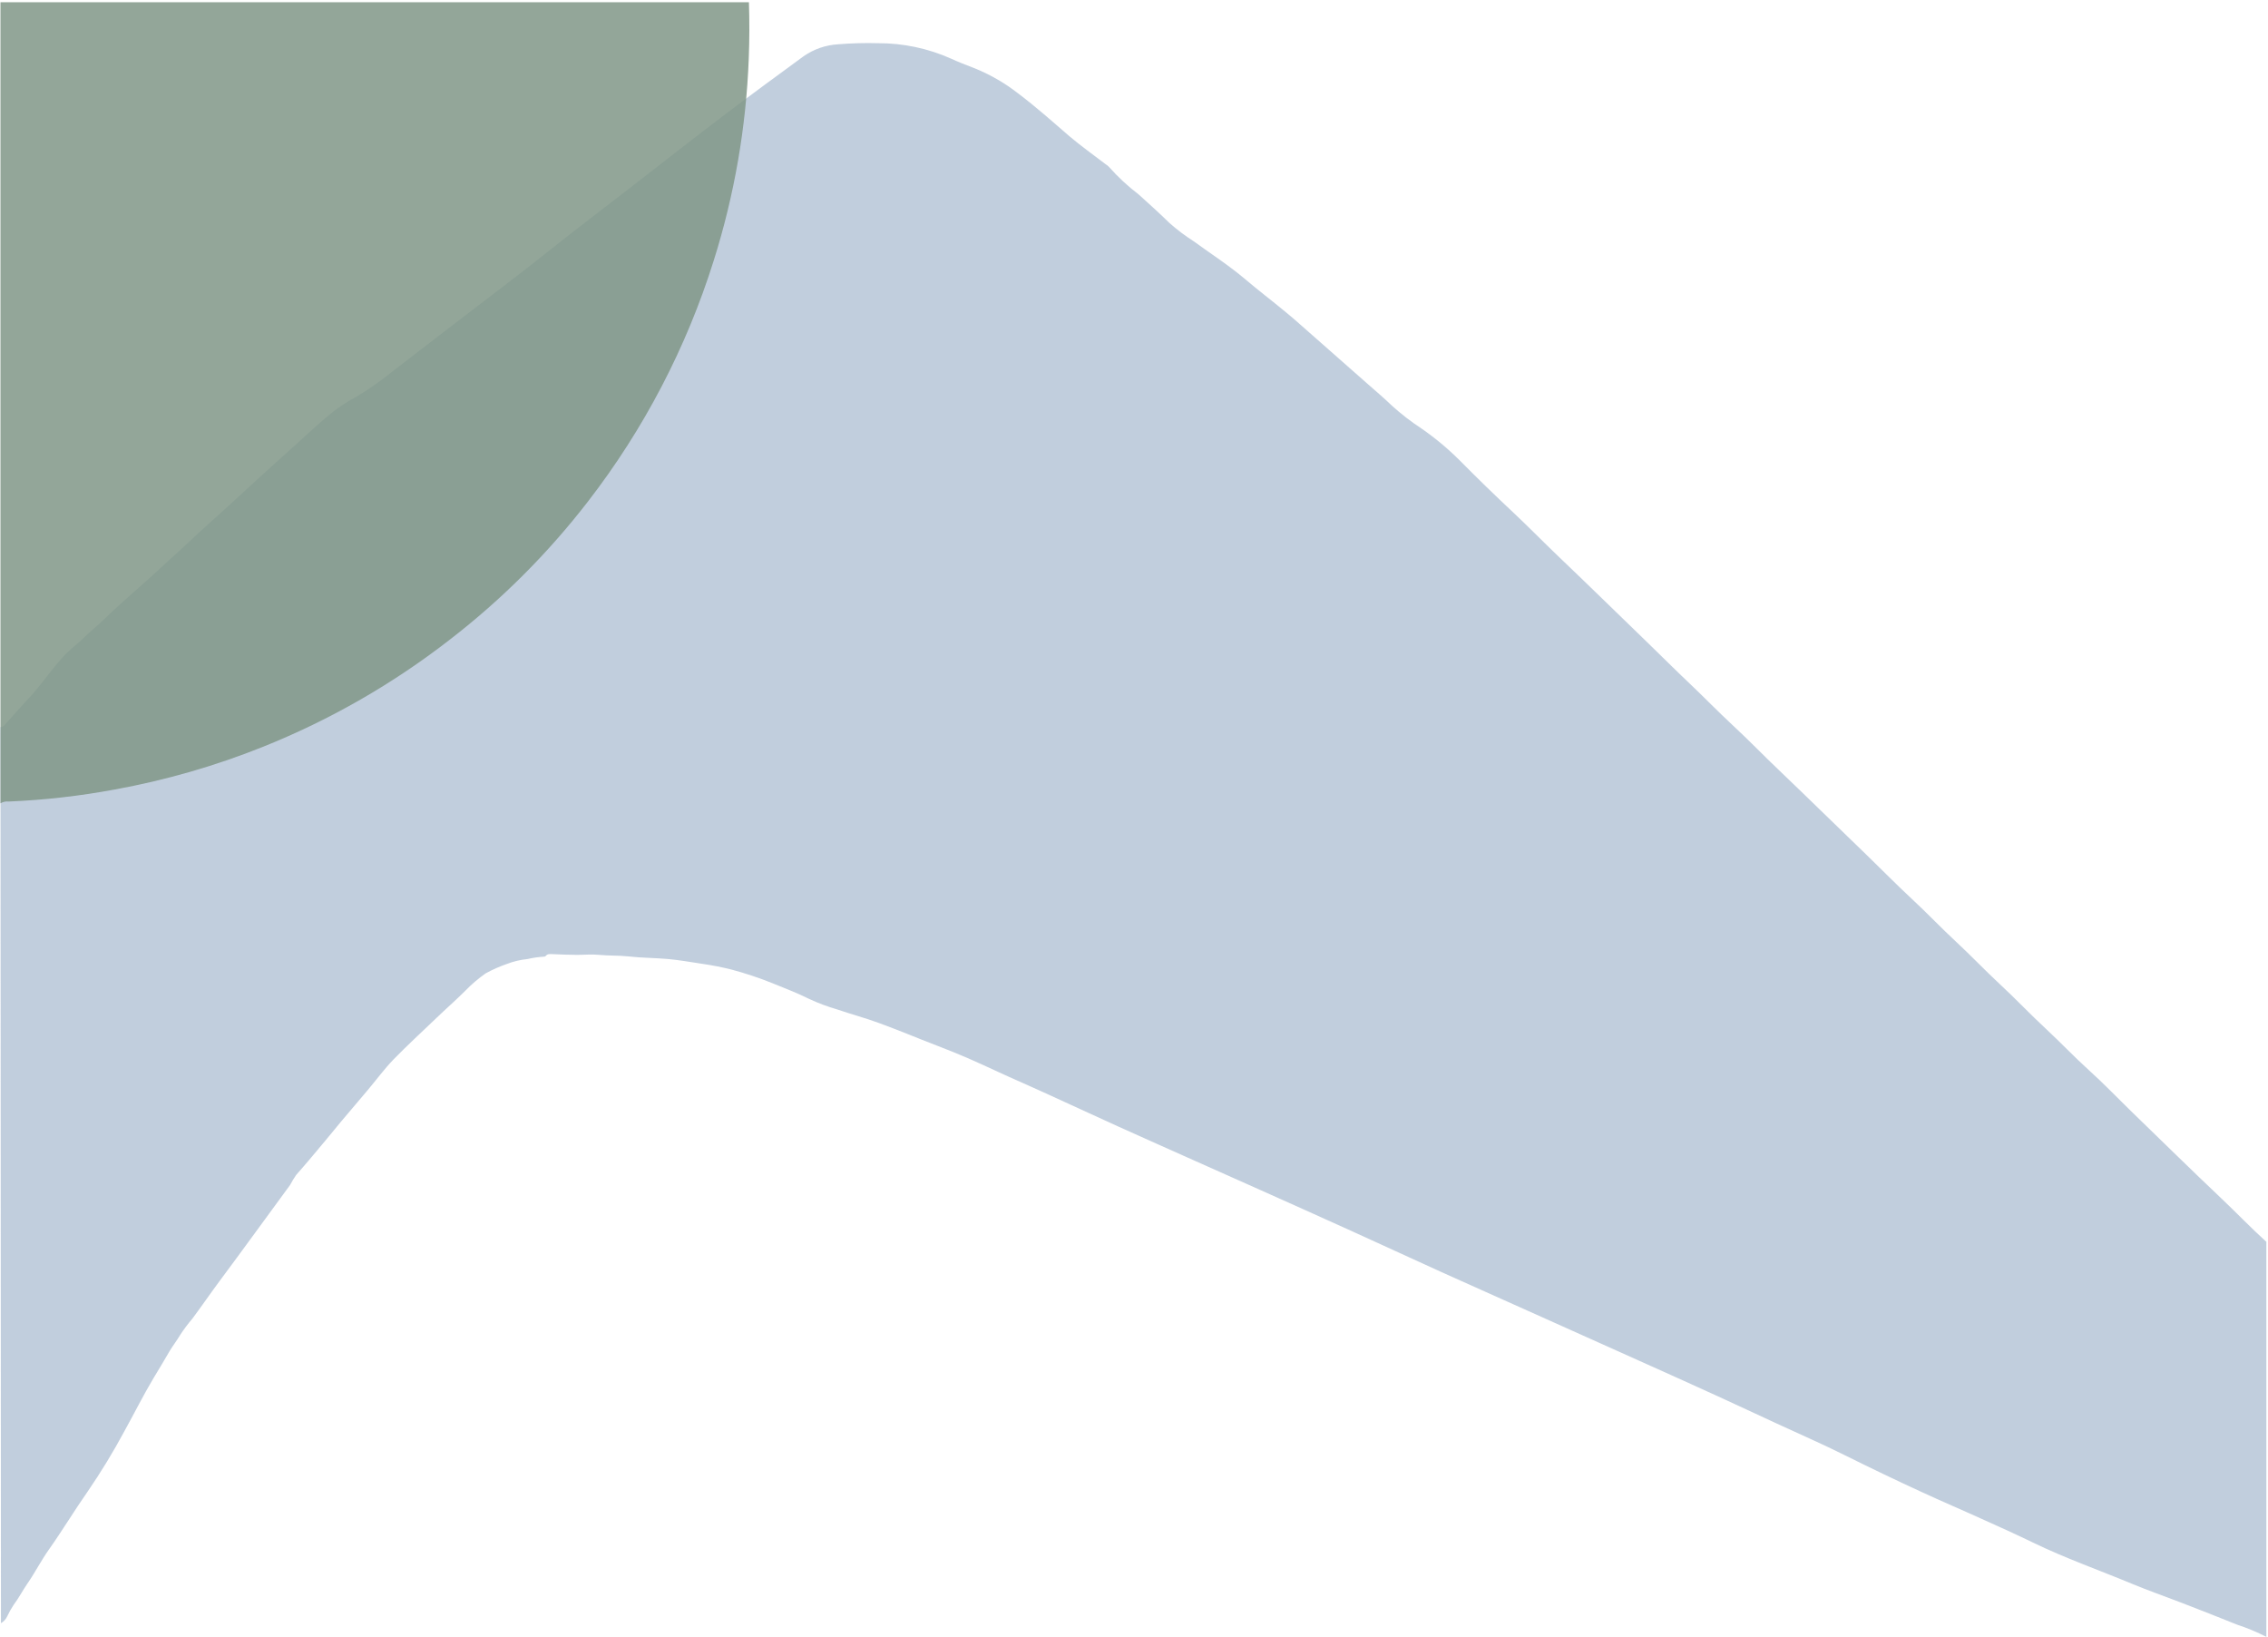
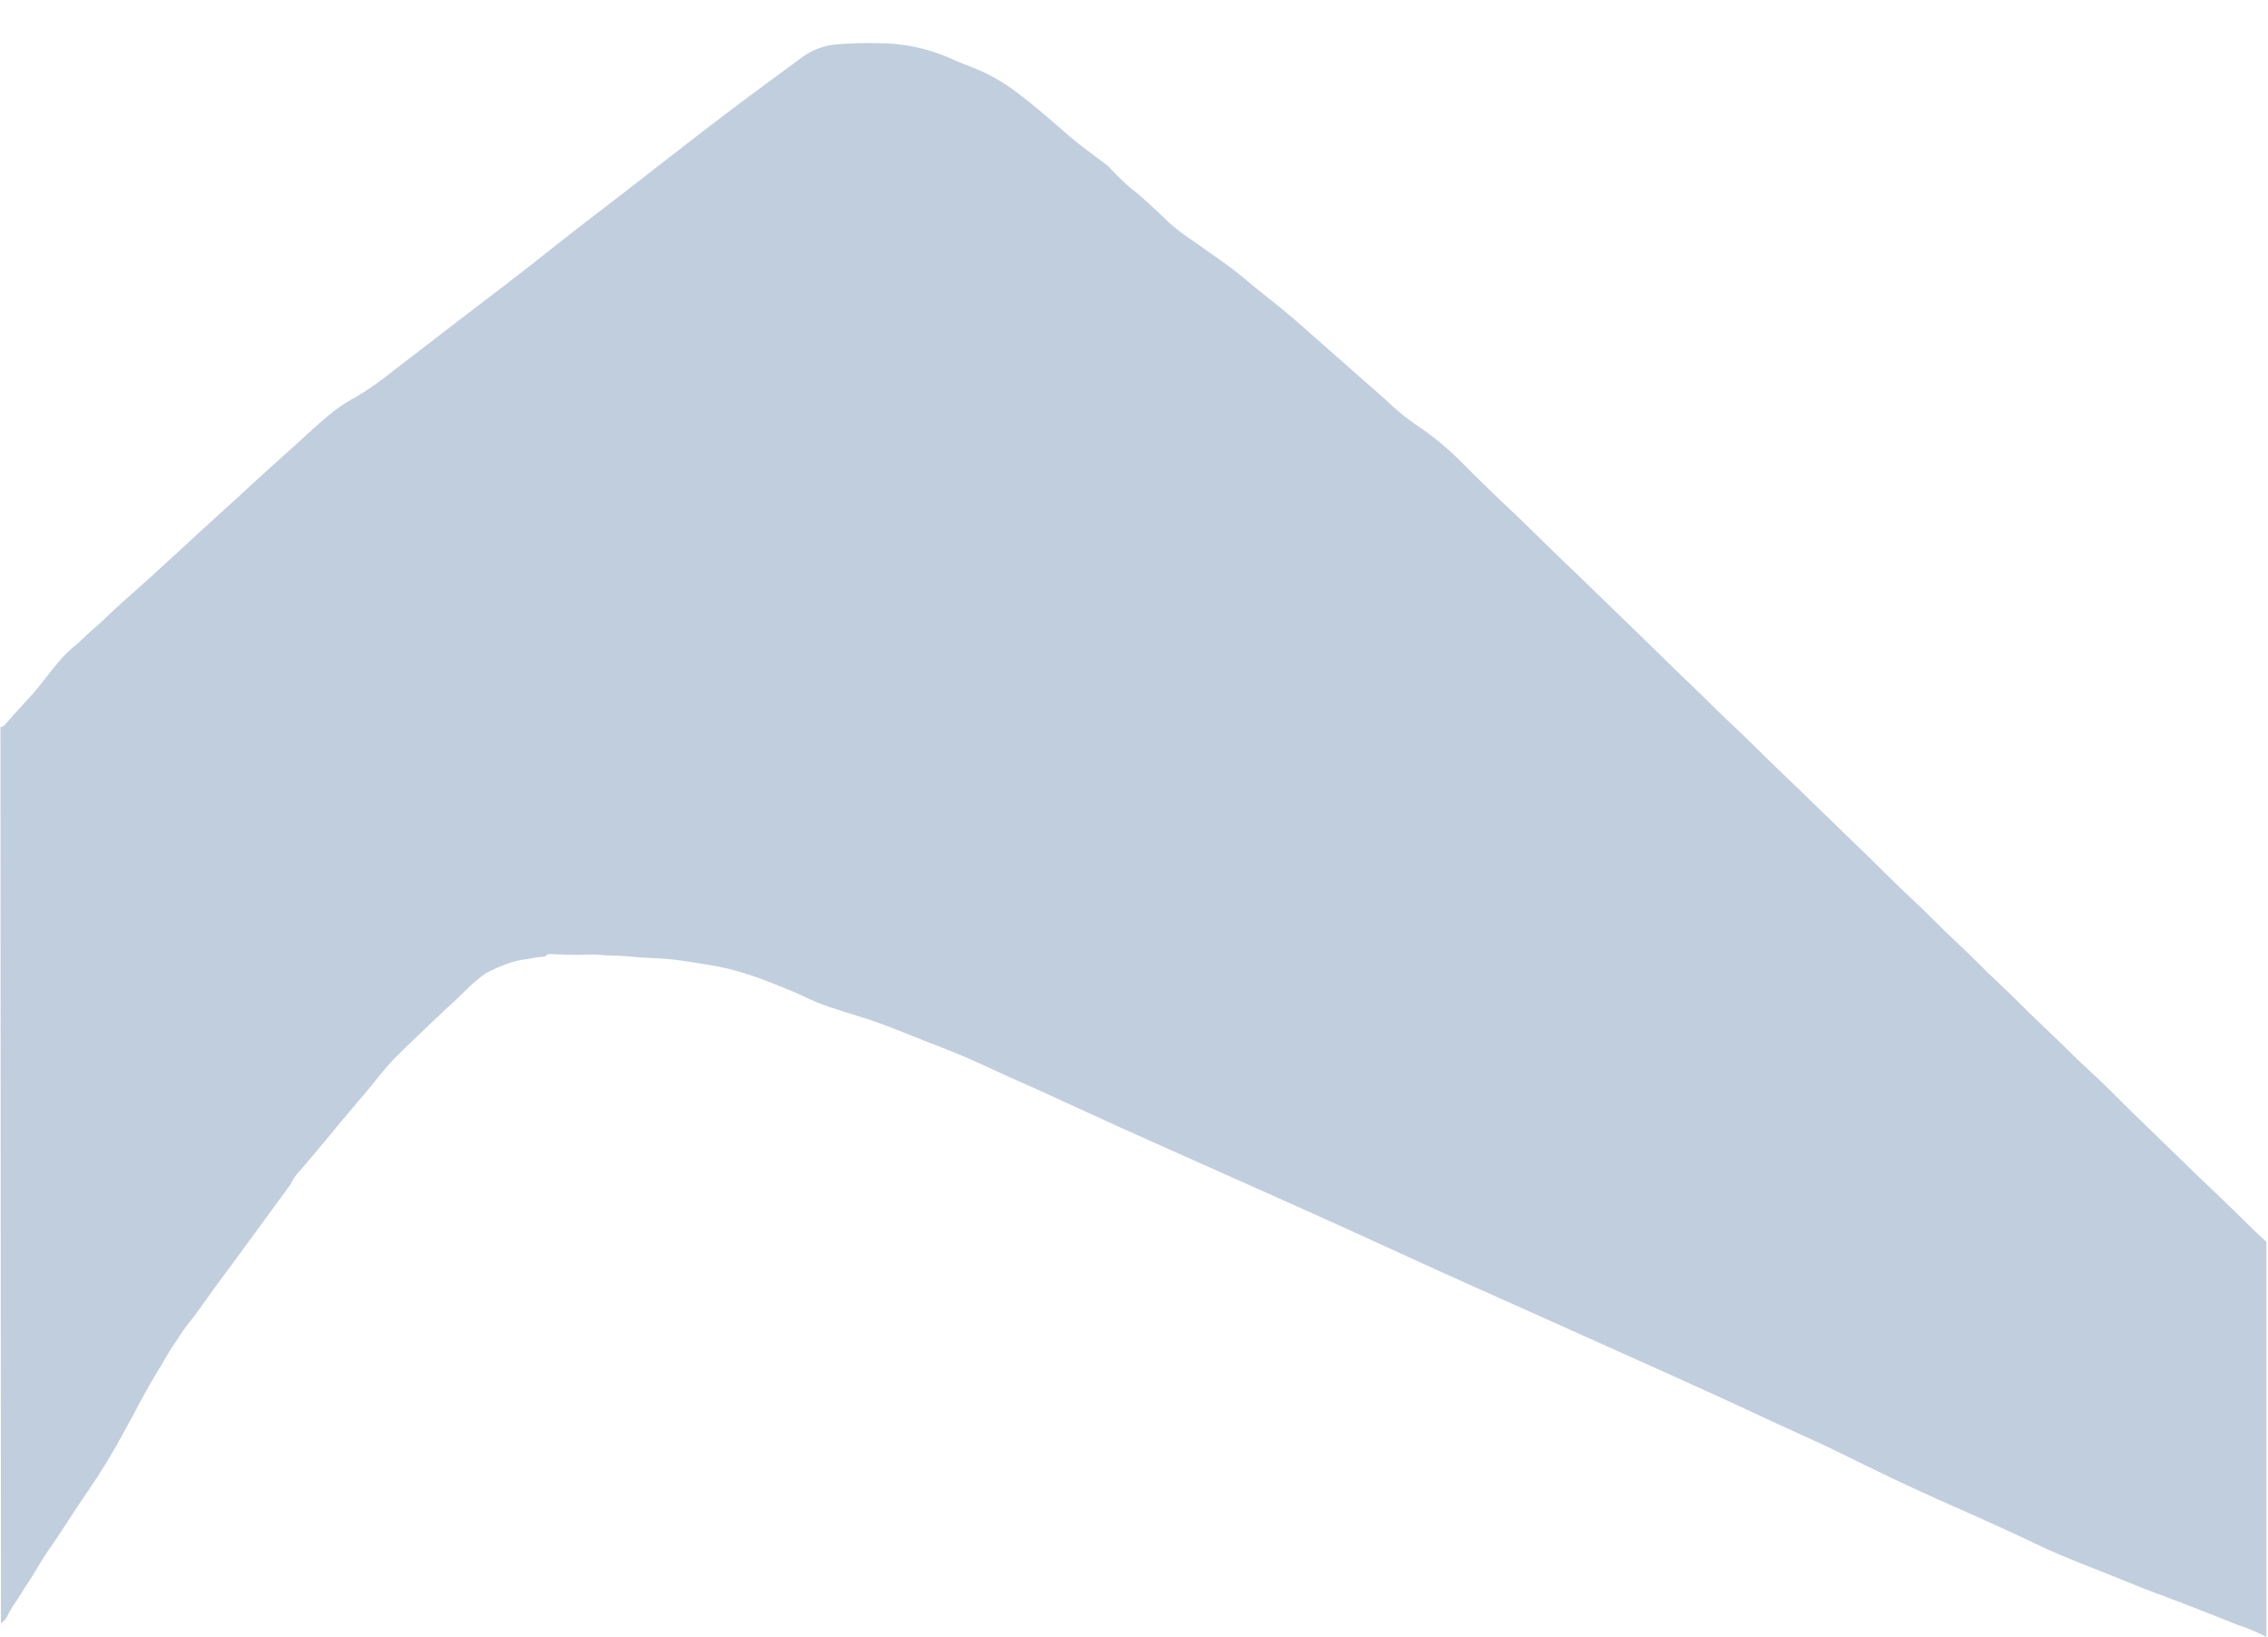
<svg xmlns="http://www.w3.org/2000/svg" preserveAspectRatio="none" width="1002" height="723" viewBox="0 0 1002 723" fill="none">
  <path opacity="0.85" d="M0.206 321.154C1.548 321.154 2.128 320.117 2.86 319.324C5.911 315.969 8.962 312.43 12.013 309.167C17.138 303.92 21.166 297.819 25.986 292.268C28.196 289.616 30.659 287.184 33.339 285.008C36.115 282.812 38.464 280.158 41.21 277.87C44.871 274.82 48.166 271.342 51.705 268.139C56.953 263.381 62.322 258.714 67.57 253.986C69.98 251.82 72.299 249.532 74.739 247.366C80.597 242.211 86.18 236.721 92.007 231.535C99.116 225.19 106.103 218.693 113.12 212.257C117.482 208.291 121.815 204.326 126.208 200.421C133.164 194.321 139.845 187.701 147.137 181.875C150.273 179.45 153.611 177.296 157.114 175.439C163.063 171.886 168.743 167.9 174.107 163.512L201.87 142.16C215.782 131.453 229.847 120.96 243.546 109.978C254.803 101.01 266.305 92.317 277.685 83.501C291.536 72.764 305.357 61.935 319.299 51.32C331.106 42.352 343.066 33.597 355.025 24.843C359.524 21.706 364.804 19.879 370.28 19.566C376.155 19.083 382.052 18.92 387.945 19.078C399.033 19.052 410.002 21.37 420.132 25.88C423.426 27.405 426.844 28.717 430.261 30.029C437.243 32.814 443.796 36.573 449.725 41.193C457.597 47.111 464.98 53.699 472.393 60.105C477.549 64.498 483.133 68.433 488.533 72.581C489.051 72.89 489.523 73.27 489.936 73.71C493.912 78.195 498.316 82.281 503.085 85.911C507.692 90.06 512.238 94.147 516.723 98.54C520.066 101.5 523.636 104.192 527.401 106.593C535.028 112.144 542.961 117.238 550.191 123.369C555.897 128.22 561.876 132.765 567.673 137.554C571.426 140.604 575.056 143.898 578.717 147.101L603.643 169.064C607.426 172.419 611.331 175.683 614.992 179.221C619.059 182.897 623.404 186.253 627.989 189.257C633.998 193.415 639.624 198.101 644.8 203.258C652.529 211.067 660.4 218.724 668.414 226.227C675.156 232.542 681.624 239.161 688.305 245.567C701.485 258.104 714.452 270.854 727.54 283.483C733.825 289.583 739.927 295.684 746.364 301.785C752.802 307.885 759.208 314.505 765.859 320.666C772.51 326.828 779.192 333.752 785.965 340.189C799.053 352.695 811.958 365.385 824.986 377.922C831.545 384.266 837.952 390.825 844.664 397.047C851.376 403.27 857.508 409.767 864.159 415.929C870.81 422.091 877.004 428.649 883.655 434.811C890.306 440.972 896.926 447.958 903.791 454.333C910.655 460.708 916.33 466.778 922.828 472.635C929.326 478.492 935.947 485.386 942.506 491.761C955.442 504.267 968.256 516.896 981.314 529.25C988.026 535.594 994.402 542.305 1001.27 548.497V722.978C997.121 720.856 992.817 719.061 988.392 717.609C980.063 714.223 971.673 710.99 963.283 707.726C956.205 705.011 949.066 702.51 942.079 699.612C927.404 693.511 912.455 688.265 898.116 681.31C890.519 677.619 882.861 674.172 875.112 670.695C866.539 666.79 857.874 663.13 849.332 659.164C837.861 653.897 826.471 648.447 815.162 642.814C805.307 637.903 795.178 633.48 785.141 628.844C776.171 624.695 767.171 620.486 758.171 616.368C746.74 611.162 735.3 605.997 723.848 600.872L674.821 578.879C662.19 573.205 649.529 567.593 636.898 561.889C623.504 555.788 610.203 549.687 596.809 543.586C583.416 537.486 569.656 531.385 556.08 525.284L528.377 512.93C516.845 507.775 505.282 502.651 493.75 497.435C482.766 492.462 471.844 487.368 460.892 482.396C454.271 479.346 447.559 476.509 440.939 473.428C436.637 471.445 432.305 469.432 427.972 467.541C423.64 465.65 418.484 463.576 413.694 461.745C405.274 458.512 396.975 455.004 388.524 451.923C382.422 449.666 376.016 447.958 369.761 445.823C365.583 444.61 361.503 443.081 357.558 441.247C352.341 438.624 346.818 436.549 341.388 434.323C335.419 431.909 329.306 429.872 323.082 428.222C318.876 427.175 314.62 426.34 310.33 425.721C305.235 424.958 300.17 424.043 295.075 423.585C289.217 423.067 283.329 423.097 277.533 422.426C273.261 421.969 268.99 422.182 264.78 421.755C261.424 421.42 258.098 421.755 254.834 421.755C251.569 421.755 247.573 421.572 243.942 421.42C242.966 421.42 241.898 421.206 241.135 422.213C241.036 422.324 240.914 422.412 240.776 422.47C240.639 422.528 240.491 422.555 240.342 422.548C237.854 422.686 235.384 423.043 232.959 423.616C229.822 423.928 226.743 424.667 223.806 425.812C220.651 426.915 217.59 428.271 214.654 429.869C211.351 432.162 208.285 434.778 205.501 437.678C201.352 441.796 196.958 445.639 192.748 449.696C186.402 455.797 179.904 461.715 173.802 467.999C169.744 472.208 166.266 476.967 162.483 481.451L150.737 495.33C148.449 498.045 146.252 500.82 143.964 503.535C139.632 508.721 135.3 513.937 130.815 519.001C129.85 520.415 128.964 521.881 128.161 523.393C117.757 537.516 107.506 551.761 97.011 565.824C92.953 571.284 89.109 576.896 85.051 582.356C83.051 584.693 81.206 587.159 79.529 589.738C78.156 592.087 76.478 594.222 75.044 596.571C72.695 600.72 70.194 604.746 67.783 608.772C63.207 616.429 59.271 624.39 54.939 632.169C50.047 641.276 44.67 650.115 38.83 658.646C32.911 667.095 27.603 675.941 21.623 684.391C18.206 689.21 15.521 694.518 12.104 699.459C9.999 702.51 8.26 705.896 6.003 708.885C4.948 710.483 4.01 712.155 3.196 713.888C2.619 715.174 1.646 716.243 0.419 716.938L0.206 321.154Z" fill="#9AB0C8" fill-opacity="0.723" />
-   <path fill-rule="evenodd" clip-rule="evenodd" d="M0.206 0.978V354.821C1.283 354.161 2.551 353.882 3.806 354.027C19.533 353.372 35.193 351.598 50.668 348.72C73.155 344.634 95.172 338.288 116.384 329.777C145.911 317.931 173.637 302.017 198.758 282.497C221.625 264.855 242.132 244.352 259.776 221.49C284.452 189.583 303.263 153.548 315.333 115.063C324.444 86.175 329.646 56.199 330.801 25.931C331.129 17.61 331.152 9.287 330.873 0.978H0.206Z" fill="#809787" fill-opacity="0.85" />
</svg>